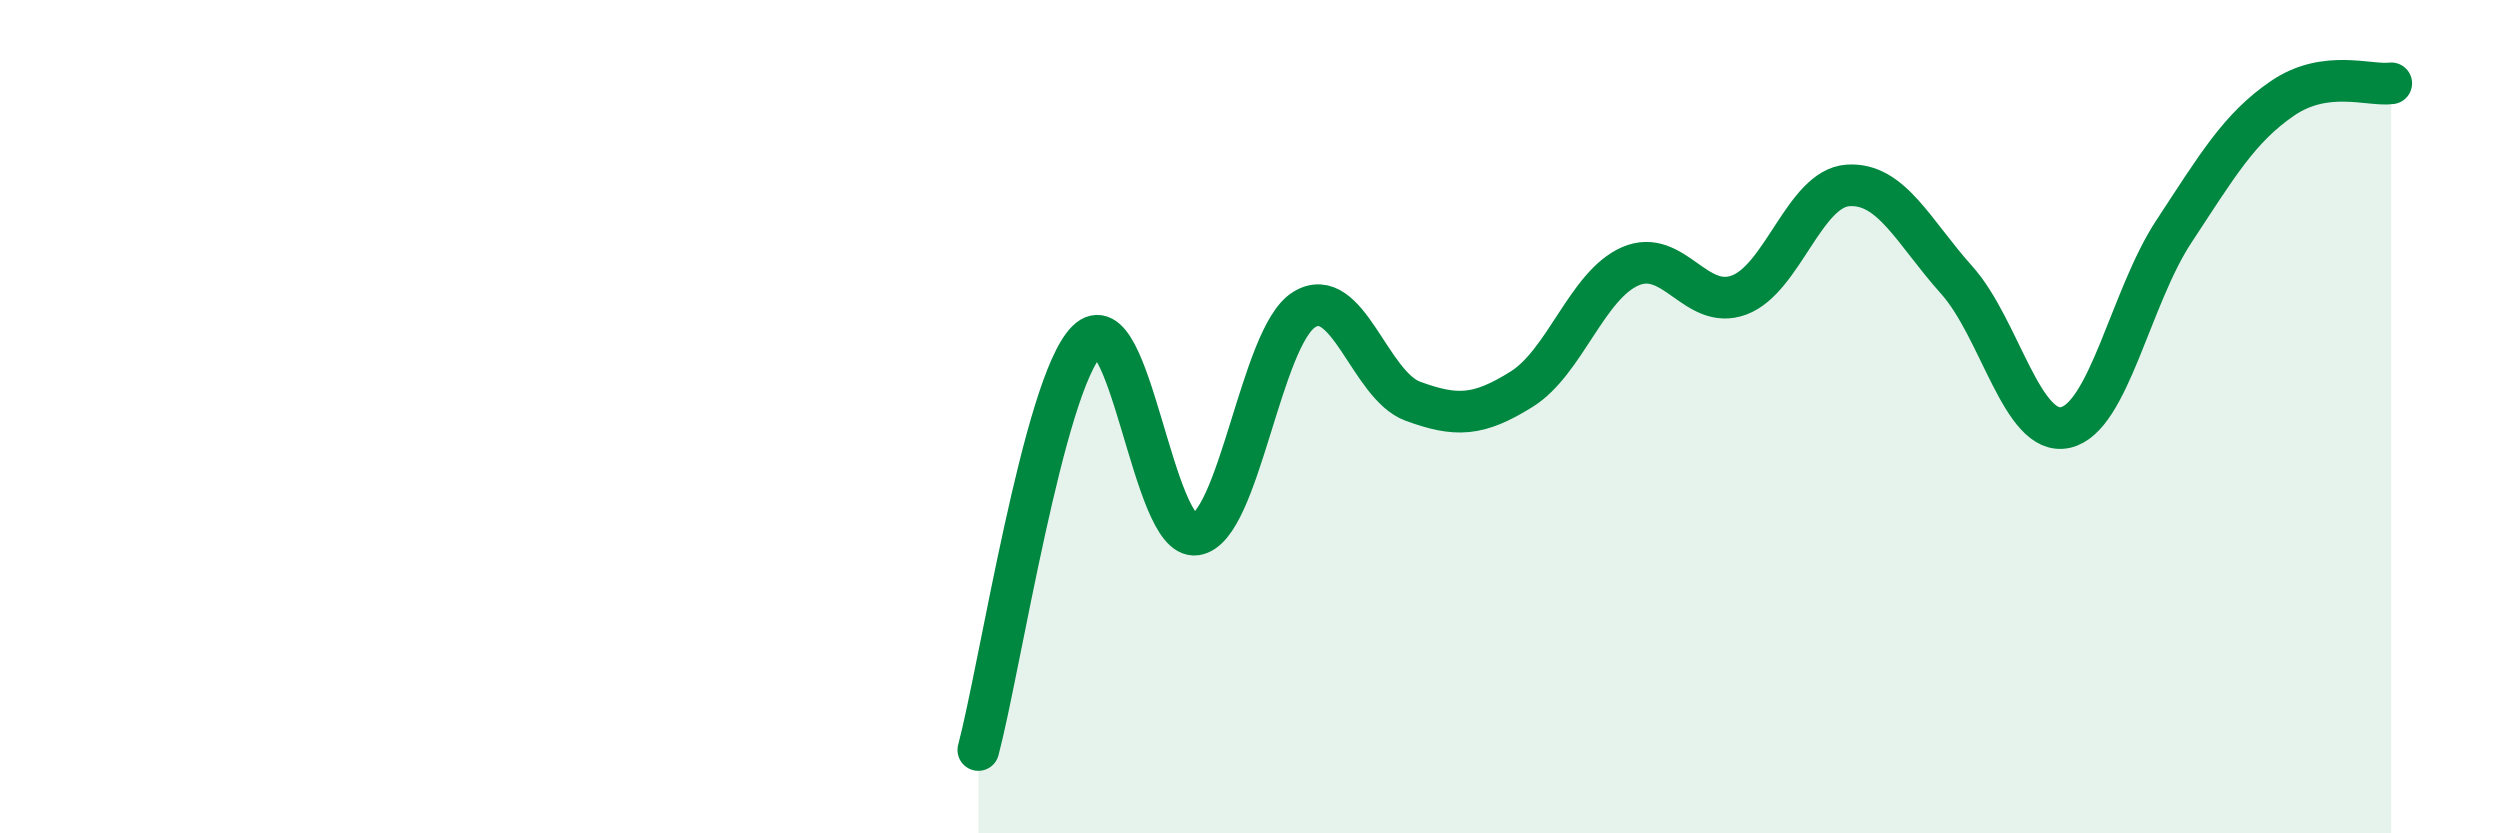
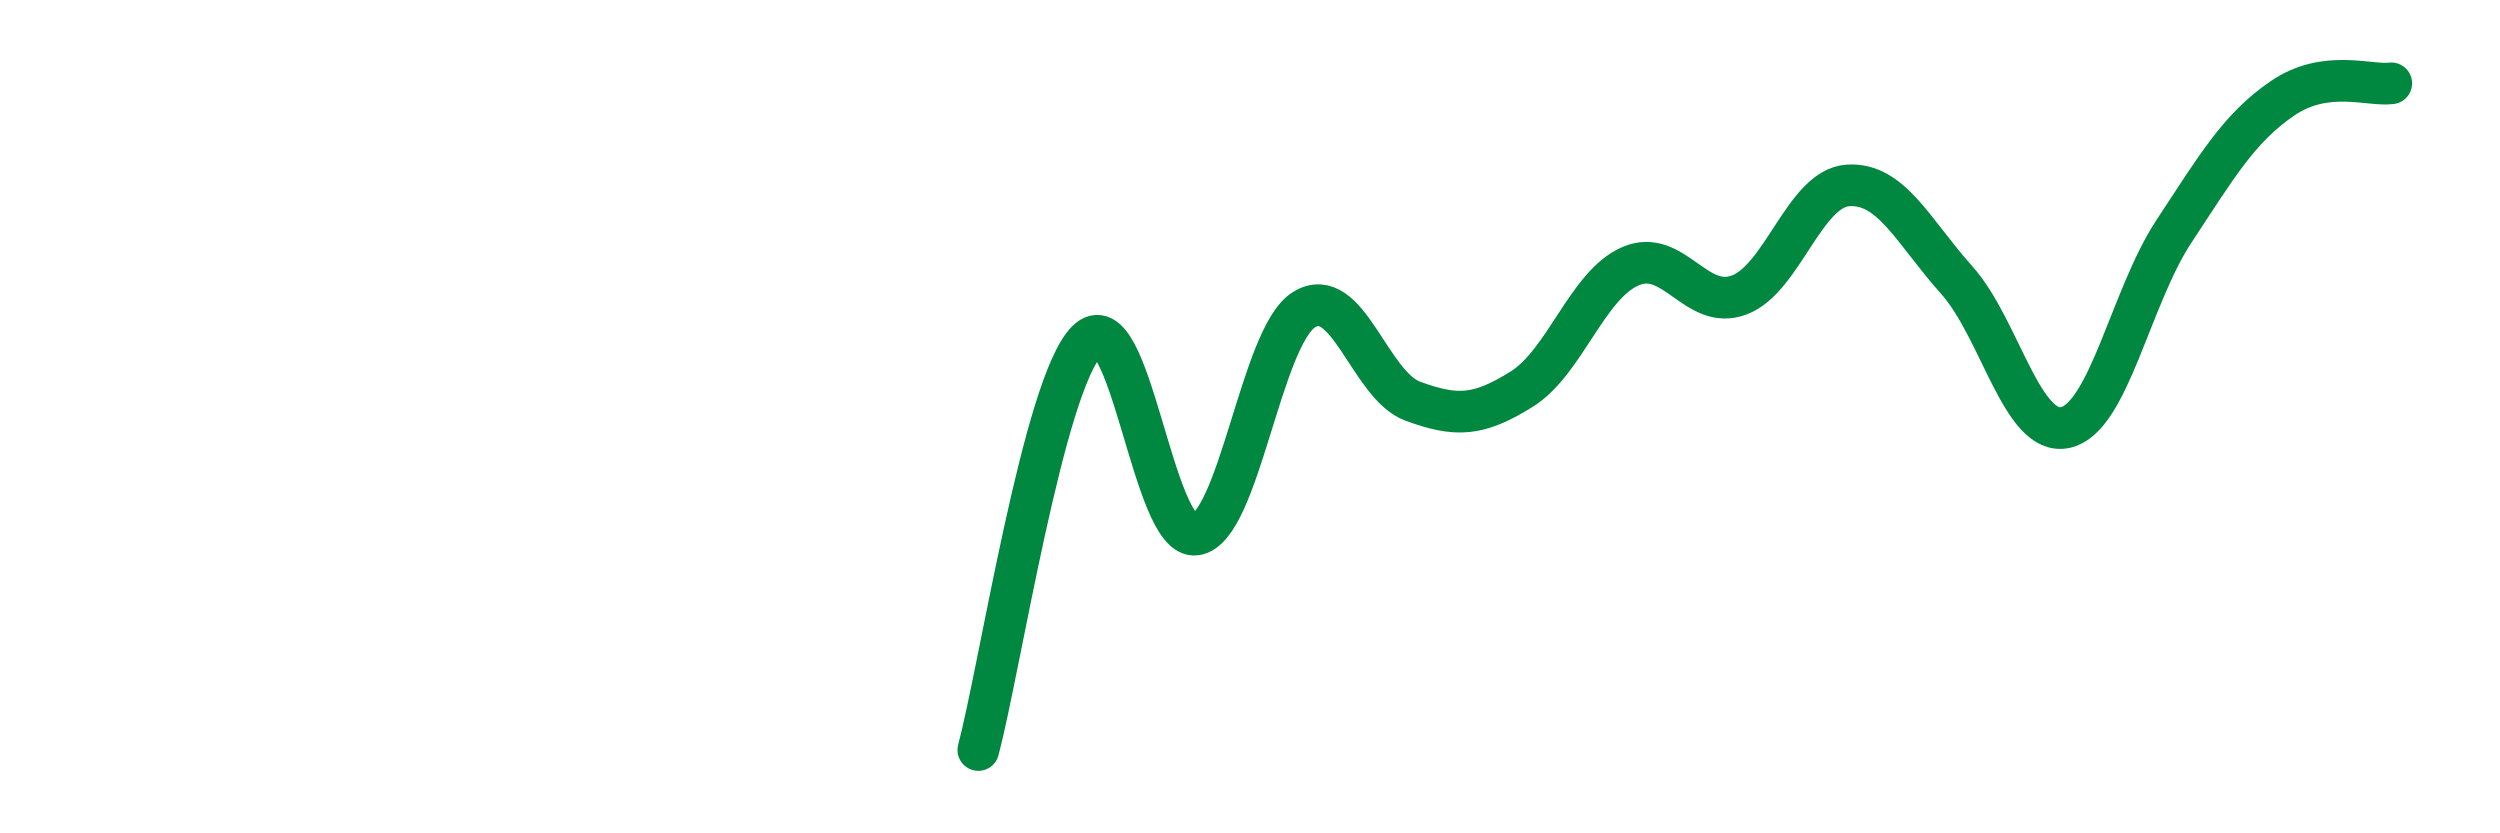
<svg xmlns="http://www.w3.org/2000/svg" width="60" height="20" viewBox="0 0 60 20">
-   <path d="M 23.48,18 C 24,16.04 25.05,9.21 26.09,8.18 C 27.13,7.15 27.66,12.98 28.7,12.83 C 29.74,12.68 30.26,8.07 31.3,7.43 C 32.34,6.79 32.87,9.25 33.91,9.63 C 34.95,10.01 35.48,9.99 36.52,9.34 C 37.56,8.69 38.09,6.84 39.13,6.39 C 40.17,5.94 40.7,7.47 41.74,7.08 C 42.78,6.69 43.31,4.52 44.35,4.45 C 45.39,4.38 45.92,5.56 46.96,6.72 C 48,7.88 48.53,10.49 49.57,10.26 C 50.61,10.03 51.13,7.14 52.17,5.56 C 53.21,3.98 53.74,3.07 54.78,2.36 C 55.82,1.65 56.87,2.07 57.39,2L57.39 20L23.48 20Z" fill="#008740" opacity="0.1" stroke-linecap="round" stroke-linejoin="round" />
  <path d="M 23.48,18 C 24,16.04 25.05,9.21 26.09,8.18 C 27.13,7.15 27.66,12.98 28.7,12.83 C 29.74,12.68 30.26,8.07 31.3,7.43 C 32.34,6.79 32.87,9.25 33.91,9.63 C 34.95,10.01 35.48,9.99 36.52,9.34 C 37.56,8.69 38.09,6.84 39.13,6.39 C 40.17,5.94 40.7,7.47 41.74,7.08 C 42.78,6.69 43.31,4.52 44.35,4.45 C 45.39,4.38 45.92,5.56 46.96,6.72 C 48,7.88 48.53,10.49 49.57,10.26 C 50.61,10.03 51.13,7.14 52.17,5.56 C 53.21,3.98 53.74,3.07 54.78,2.36 C 55.82,1.65 56.87,2.07 57.39,2" stroke="#008740" stroke-width="1" fill="none" stroke-linecap="round" stroke-linejoin="round" />
</svg>